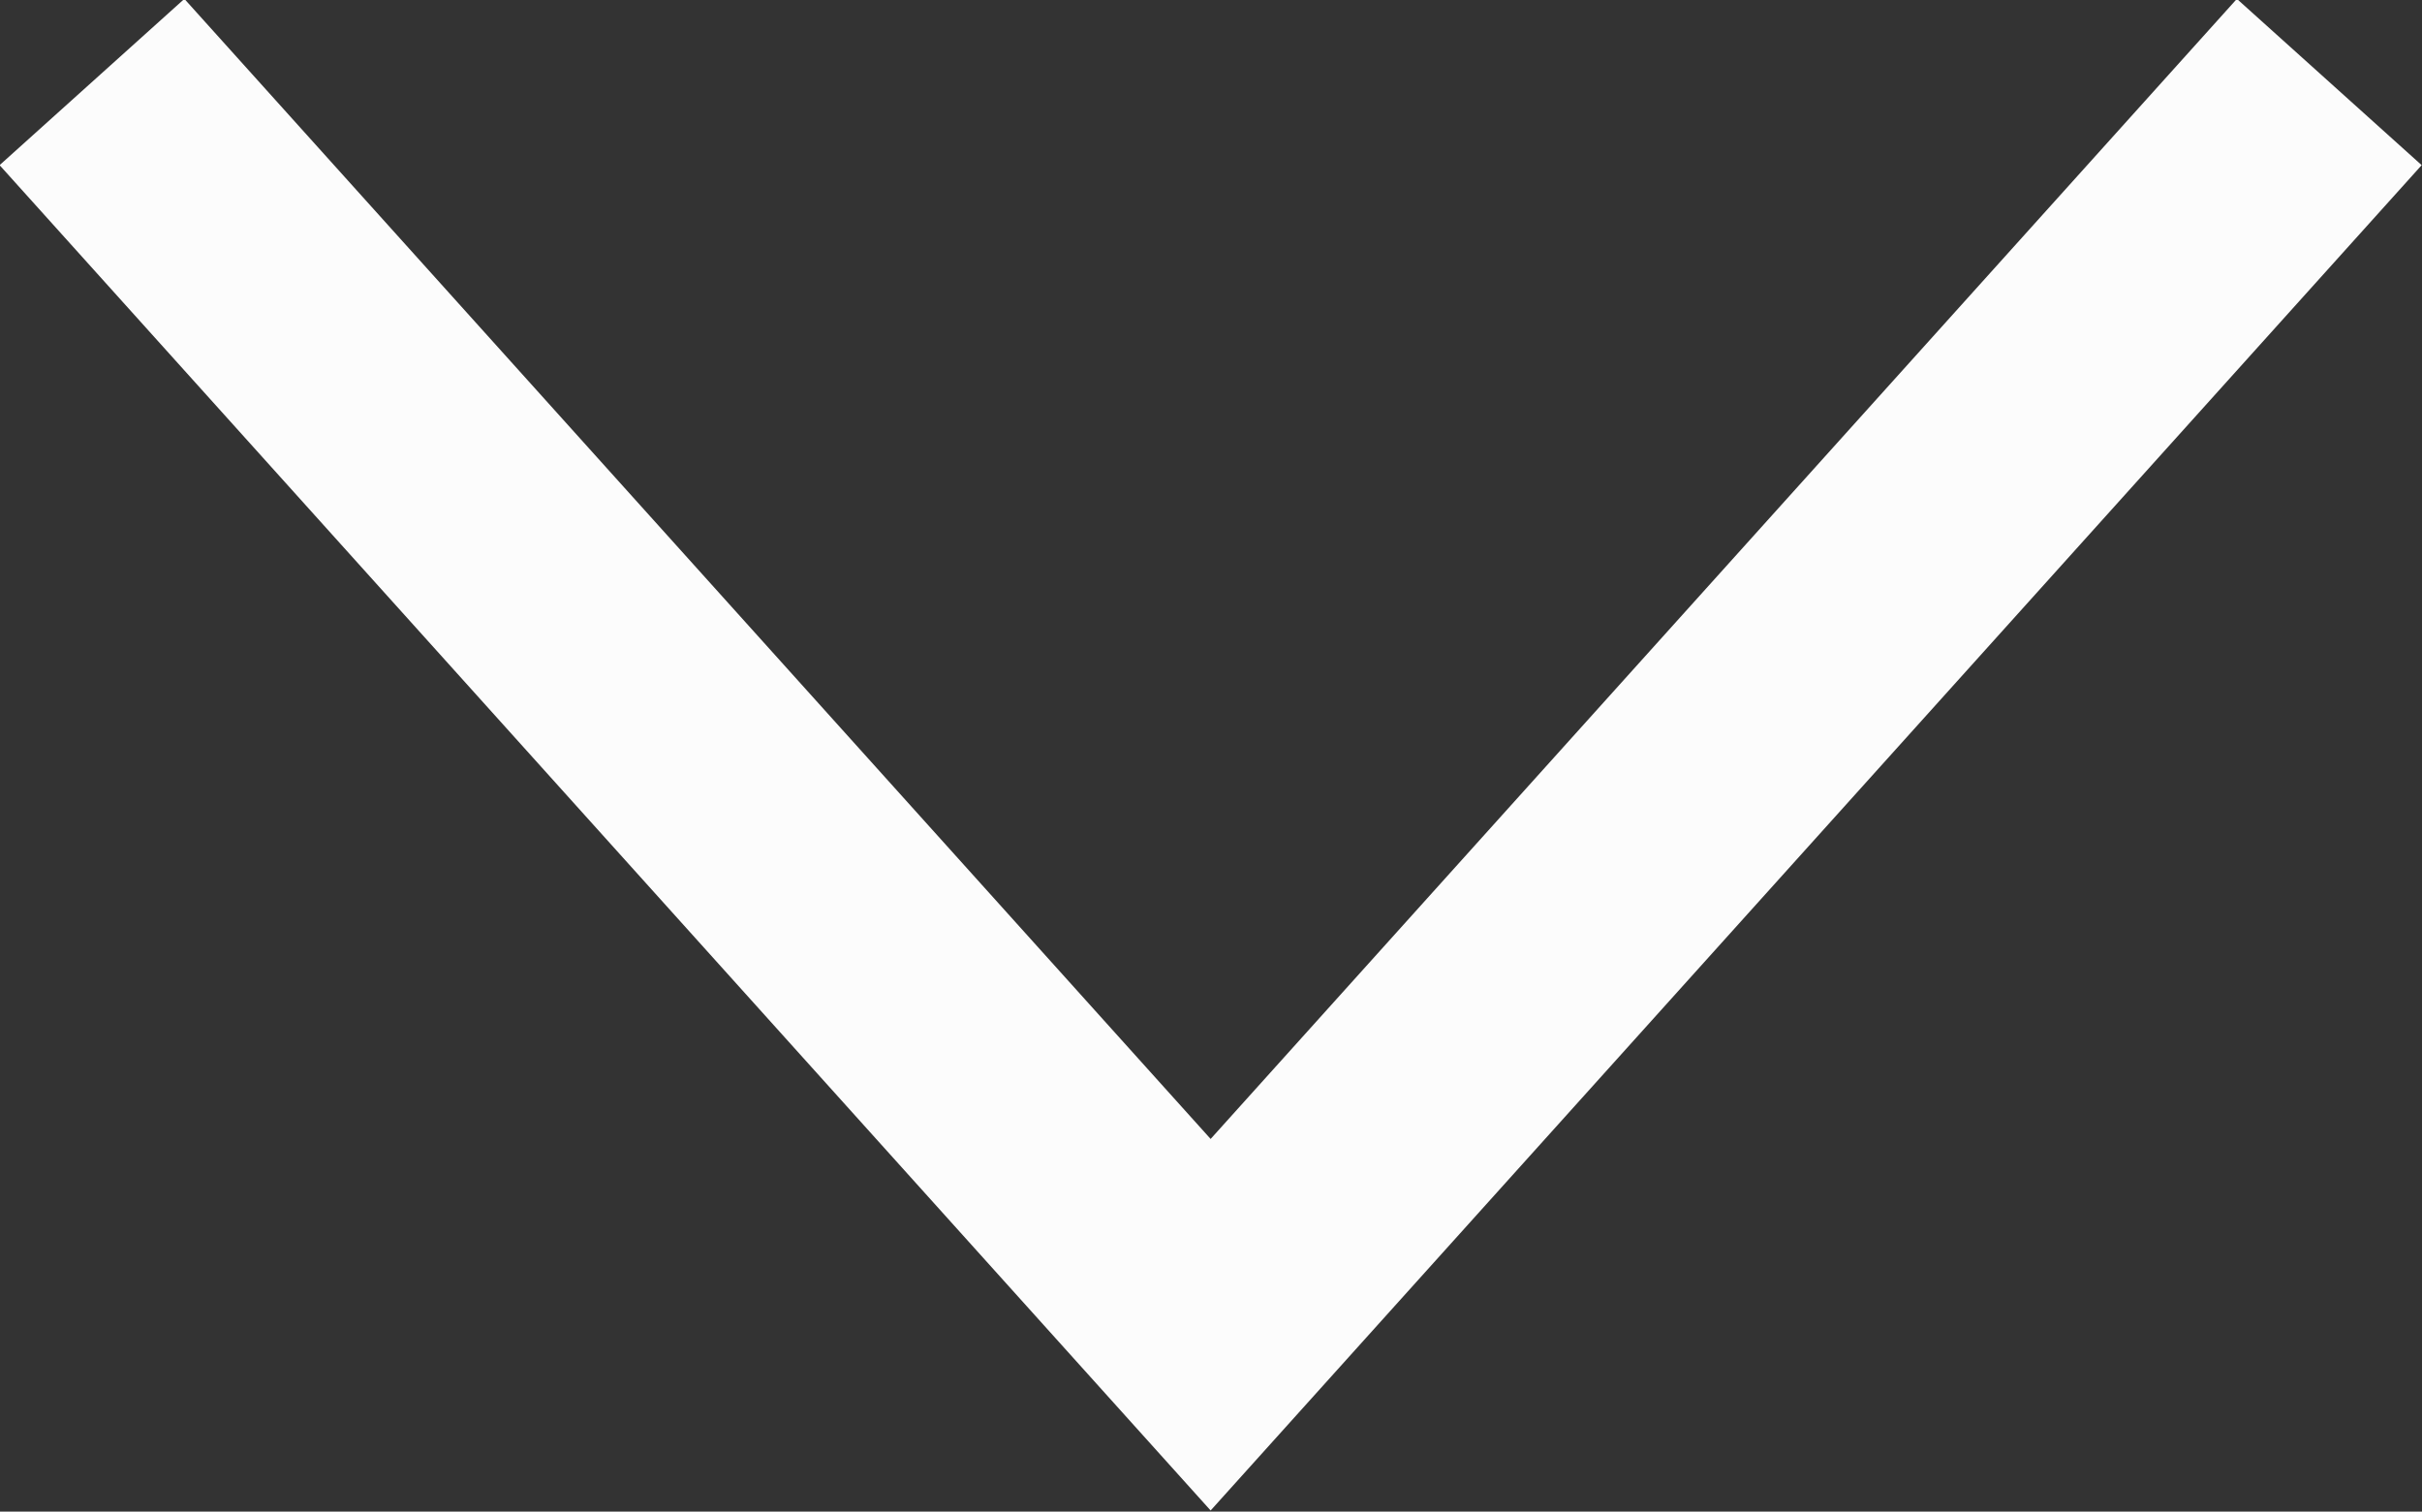
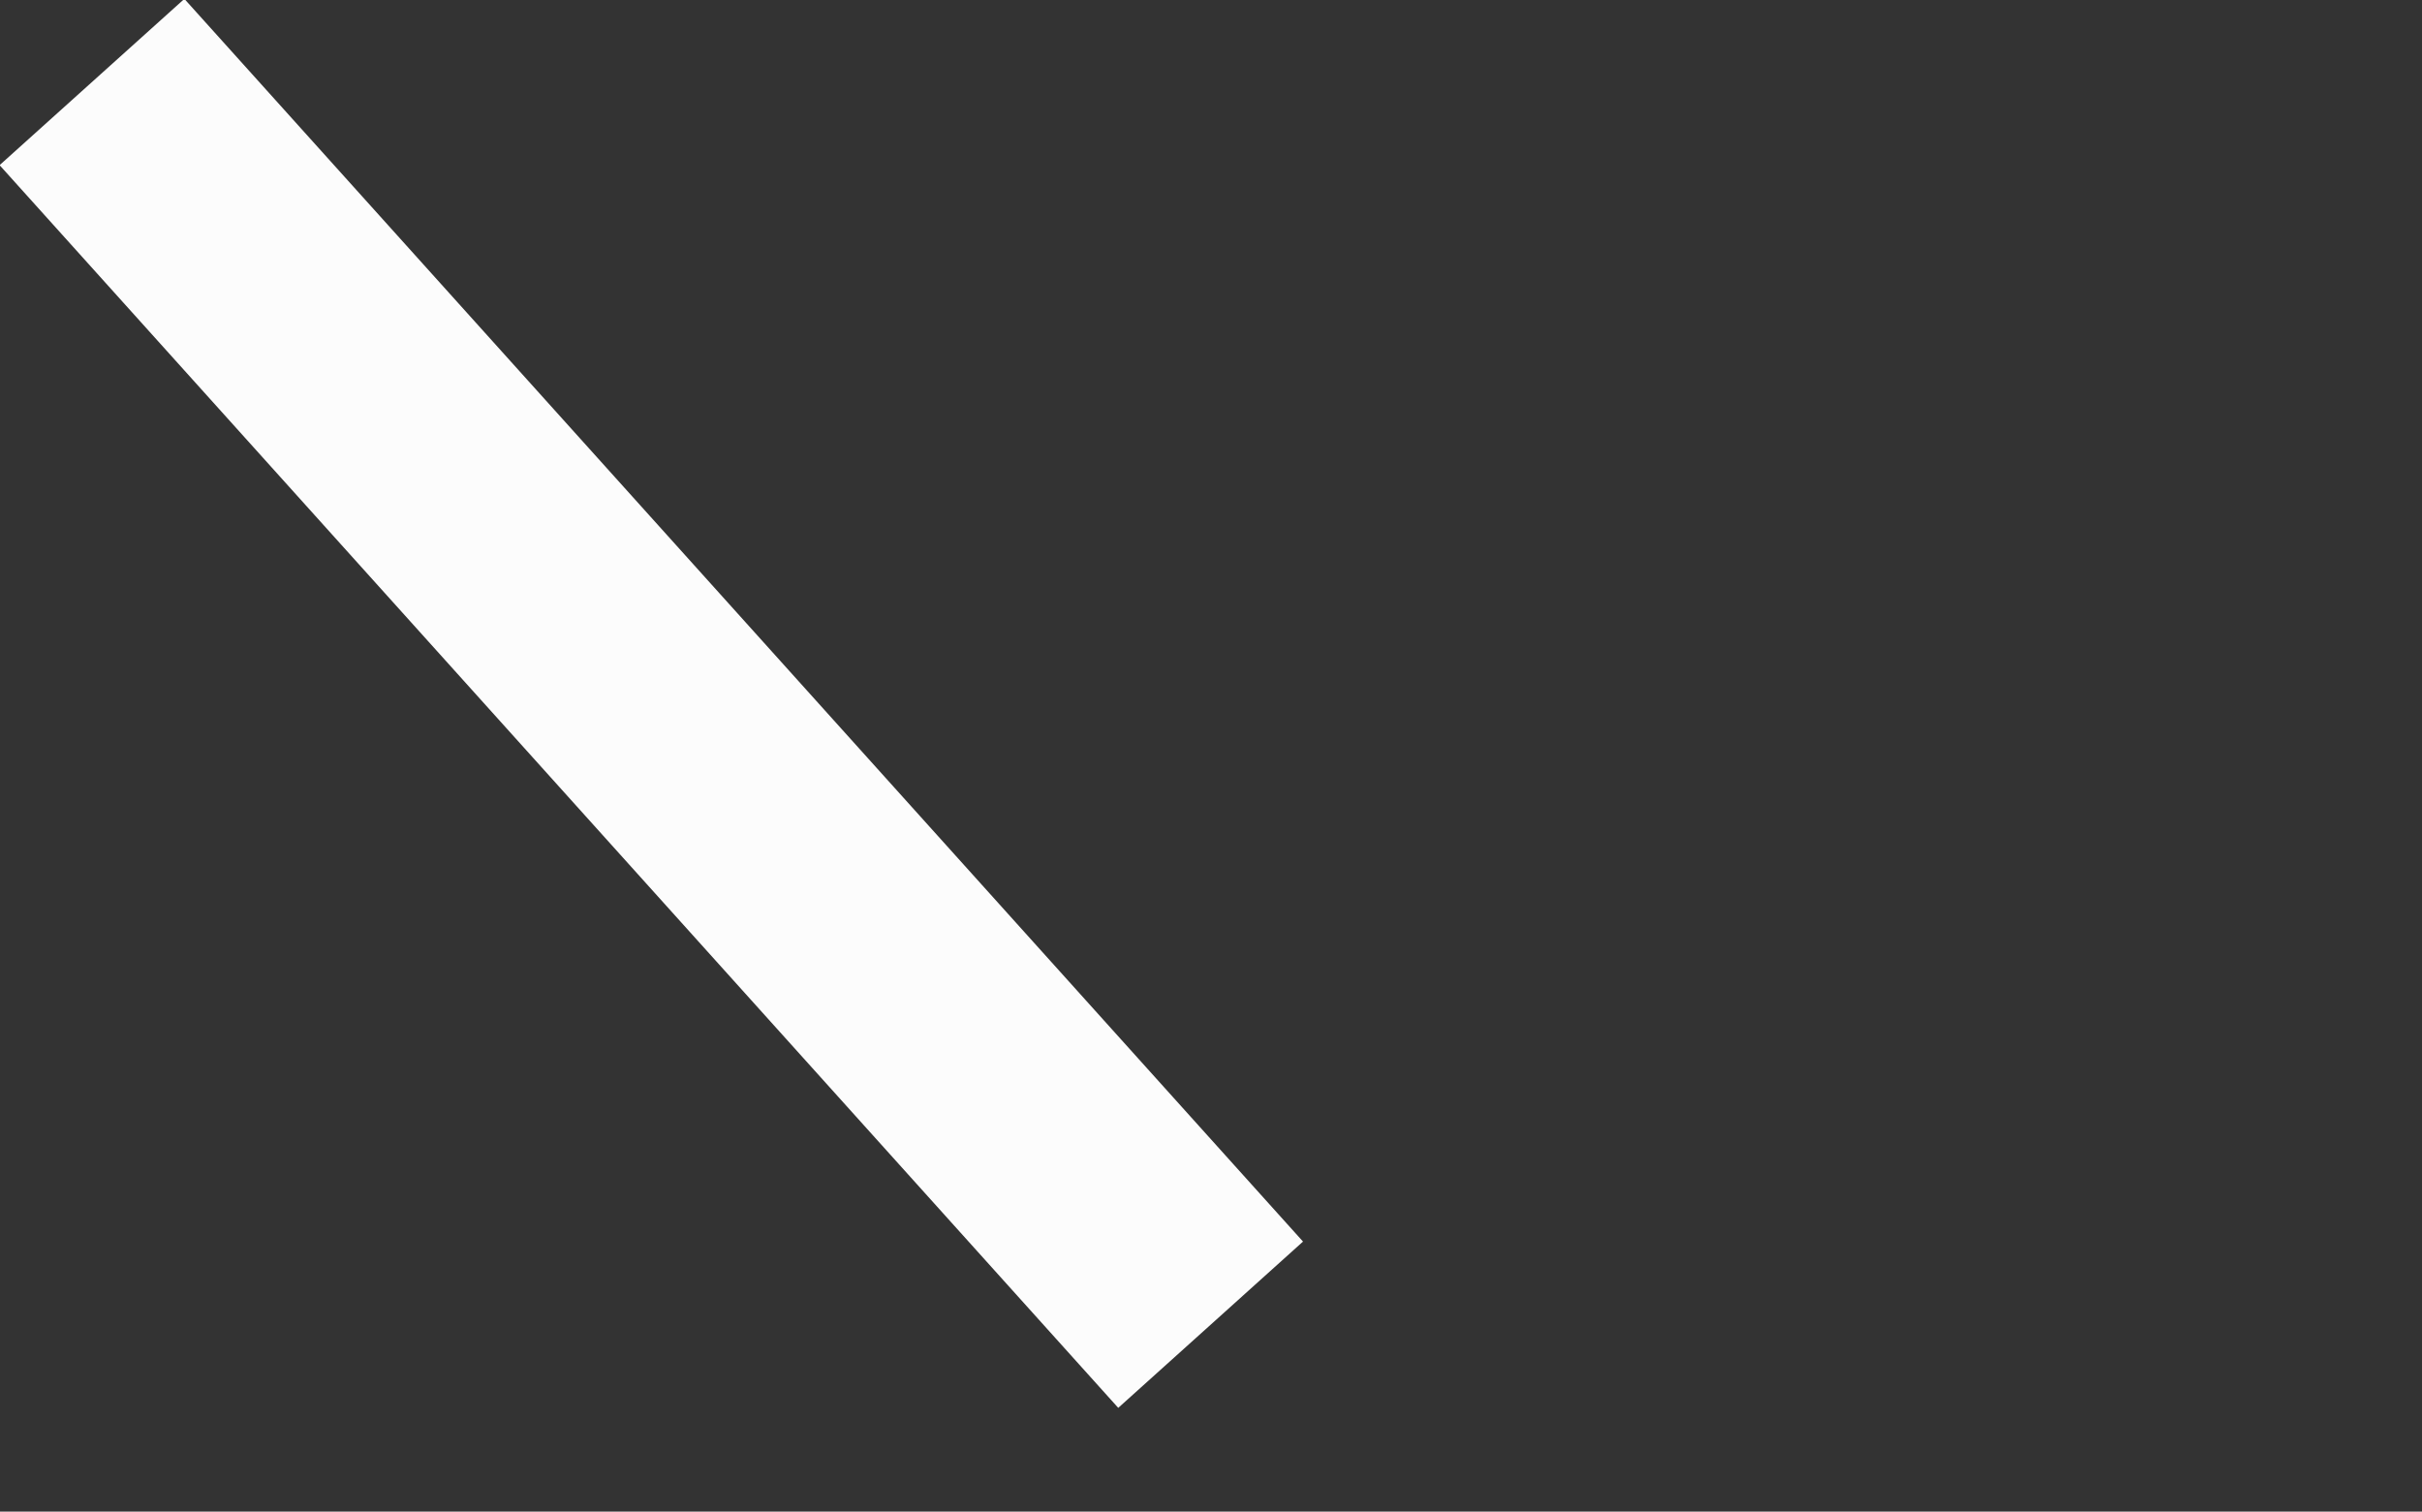
<svg xmlns="http://www.w3.org/2000/svg" width="9.743" height="6.082" viewBox="0 0 9.743 6.082" fill="none">
  <rect x="0" y="0" width="9.743" height="6.082" fill="#333333" stroke="none" />
  <desc>
			Created with Pixso.
	</desc>
  <defs />
-   <path id="Vector" d="M0.37 0.33L4.87 5.33L9.37 0.33" stroke="#FCFCFC" stroke-opacity="1" stroke-width="1" />
+   <path id="Vector" d="M0.37 0.33L4.87 5.33" stroke="#FCFCFC" stroke-opacity="1" stroke-width="1" />
</svg>